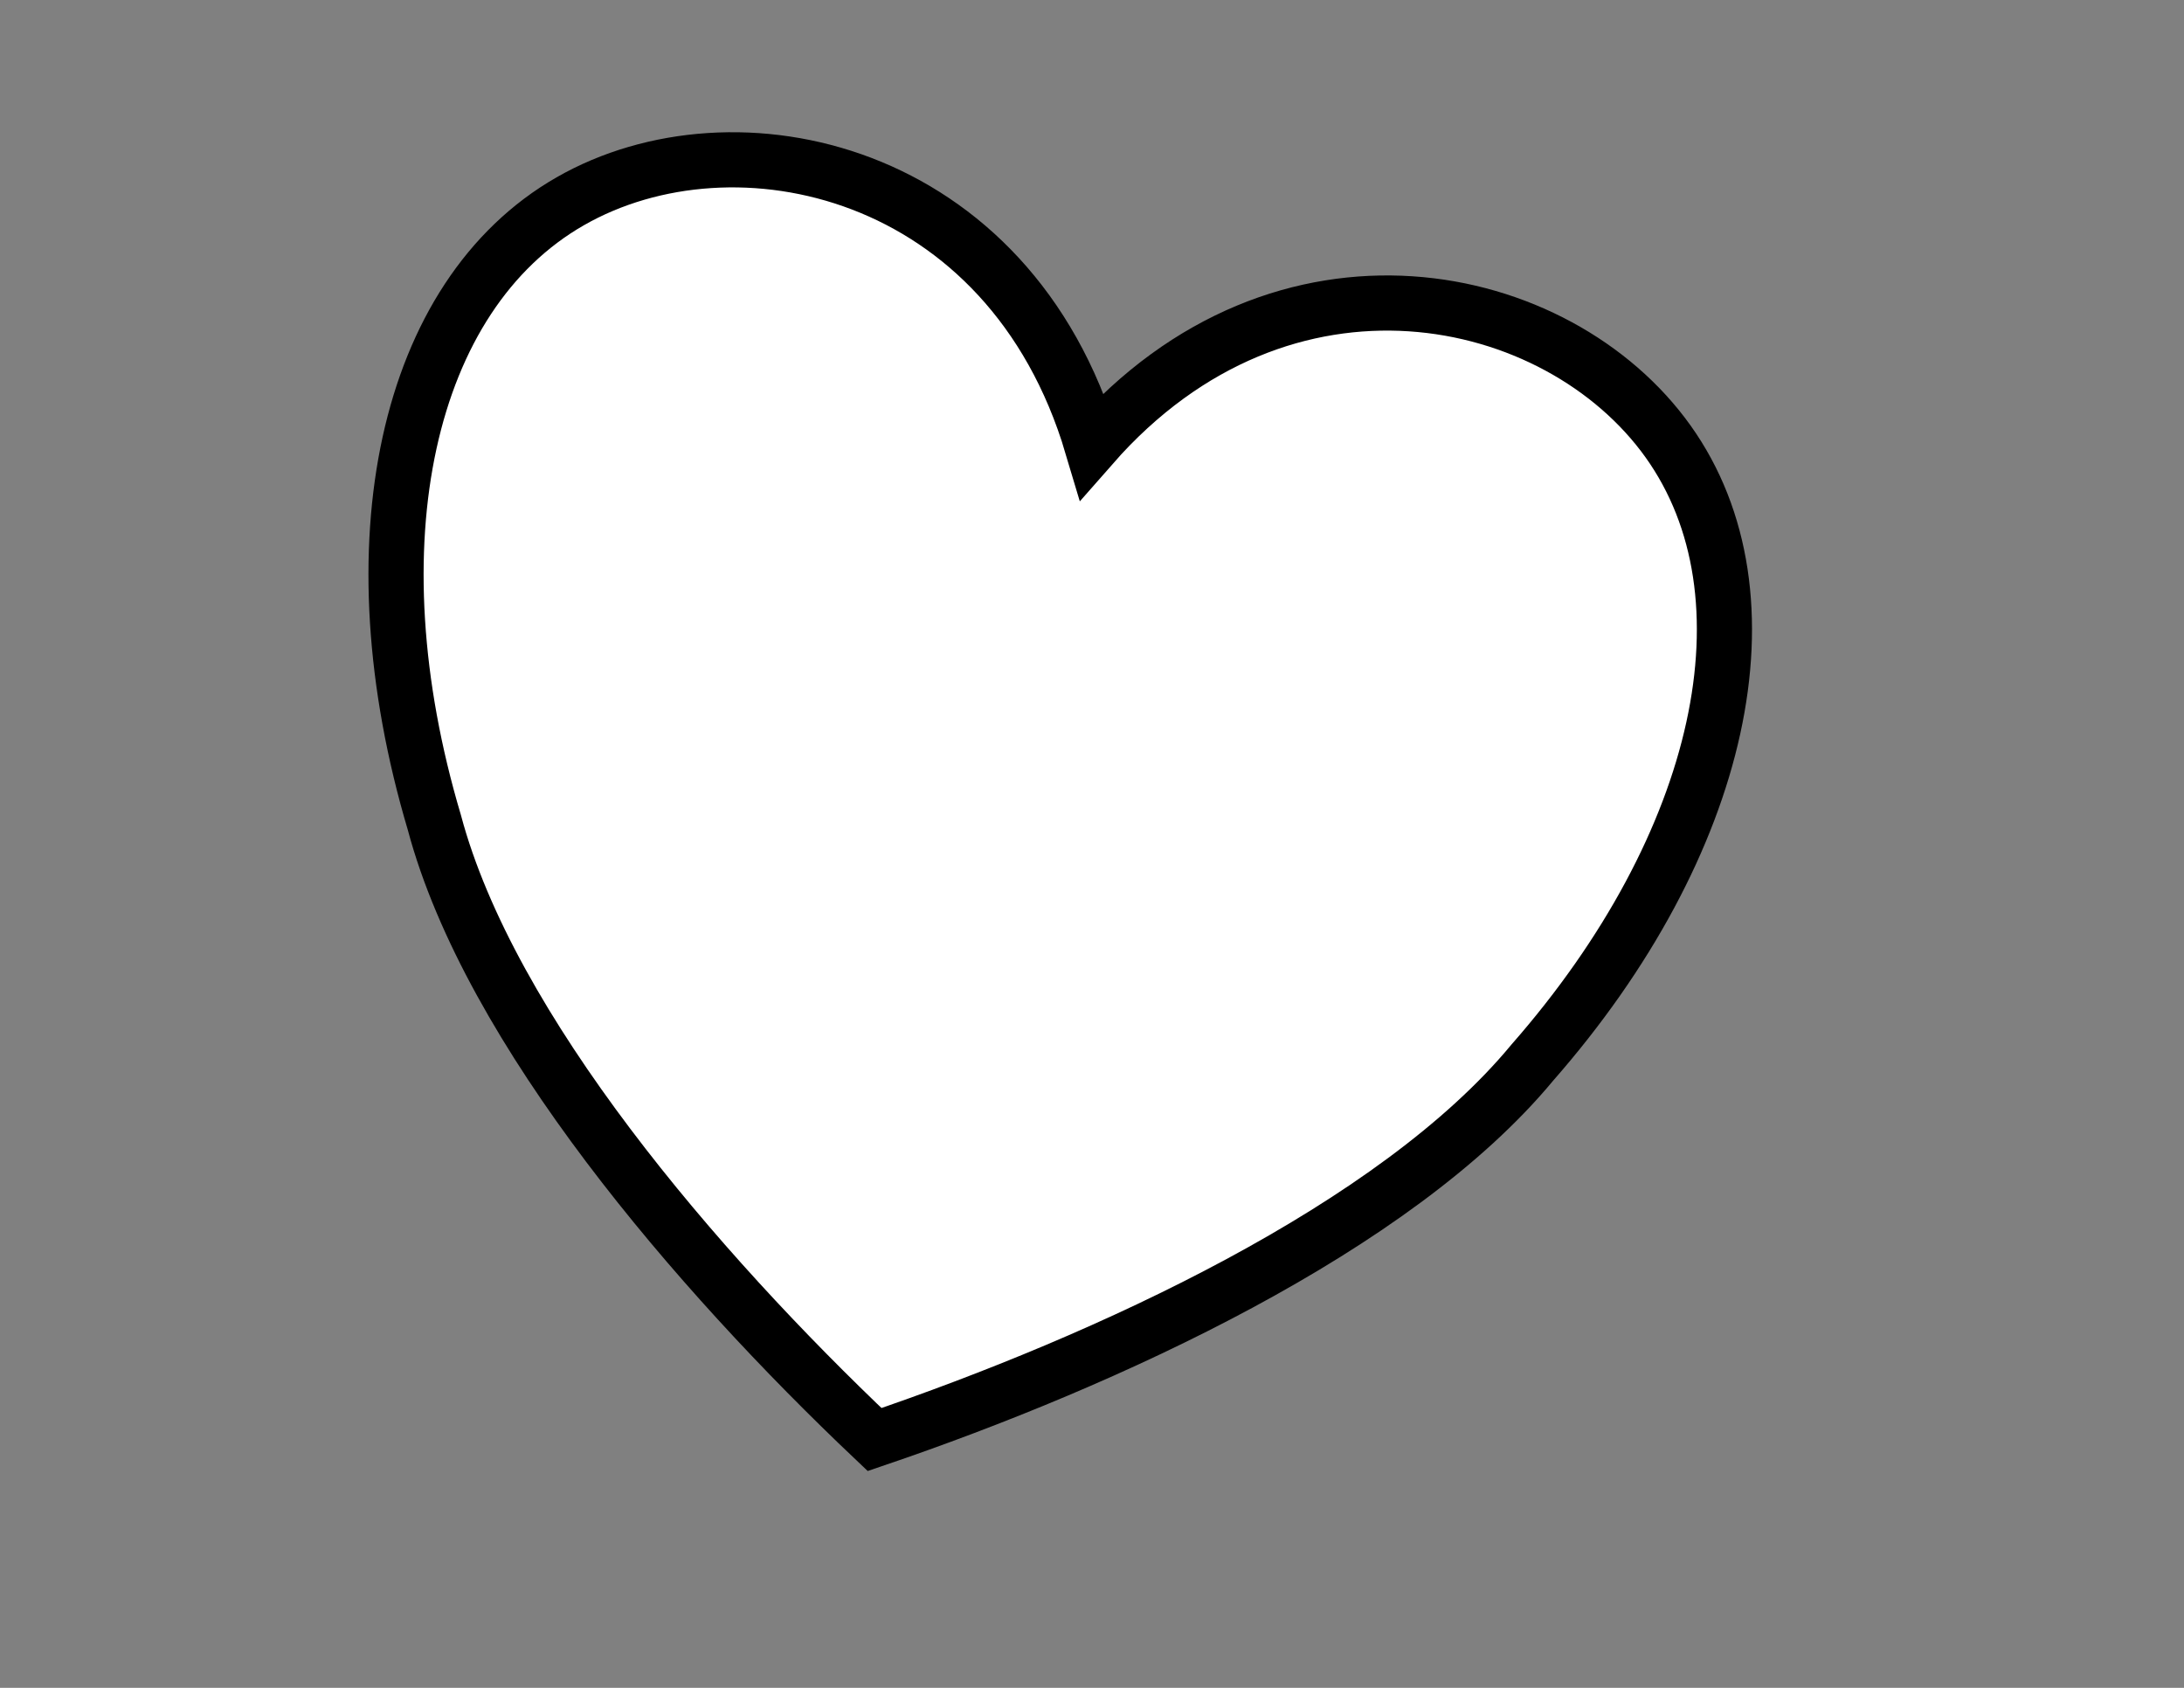
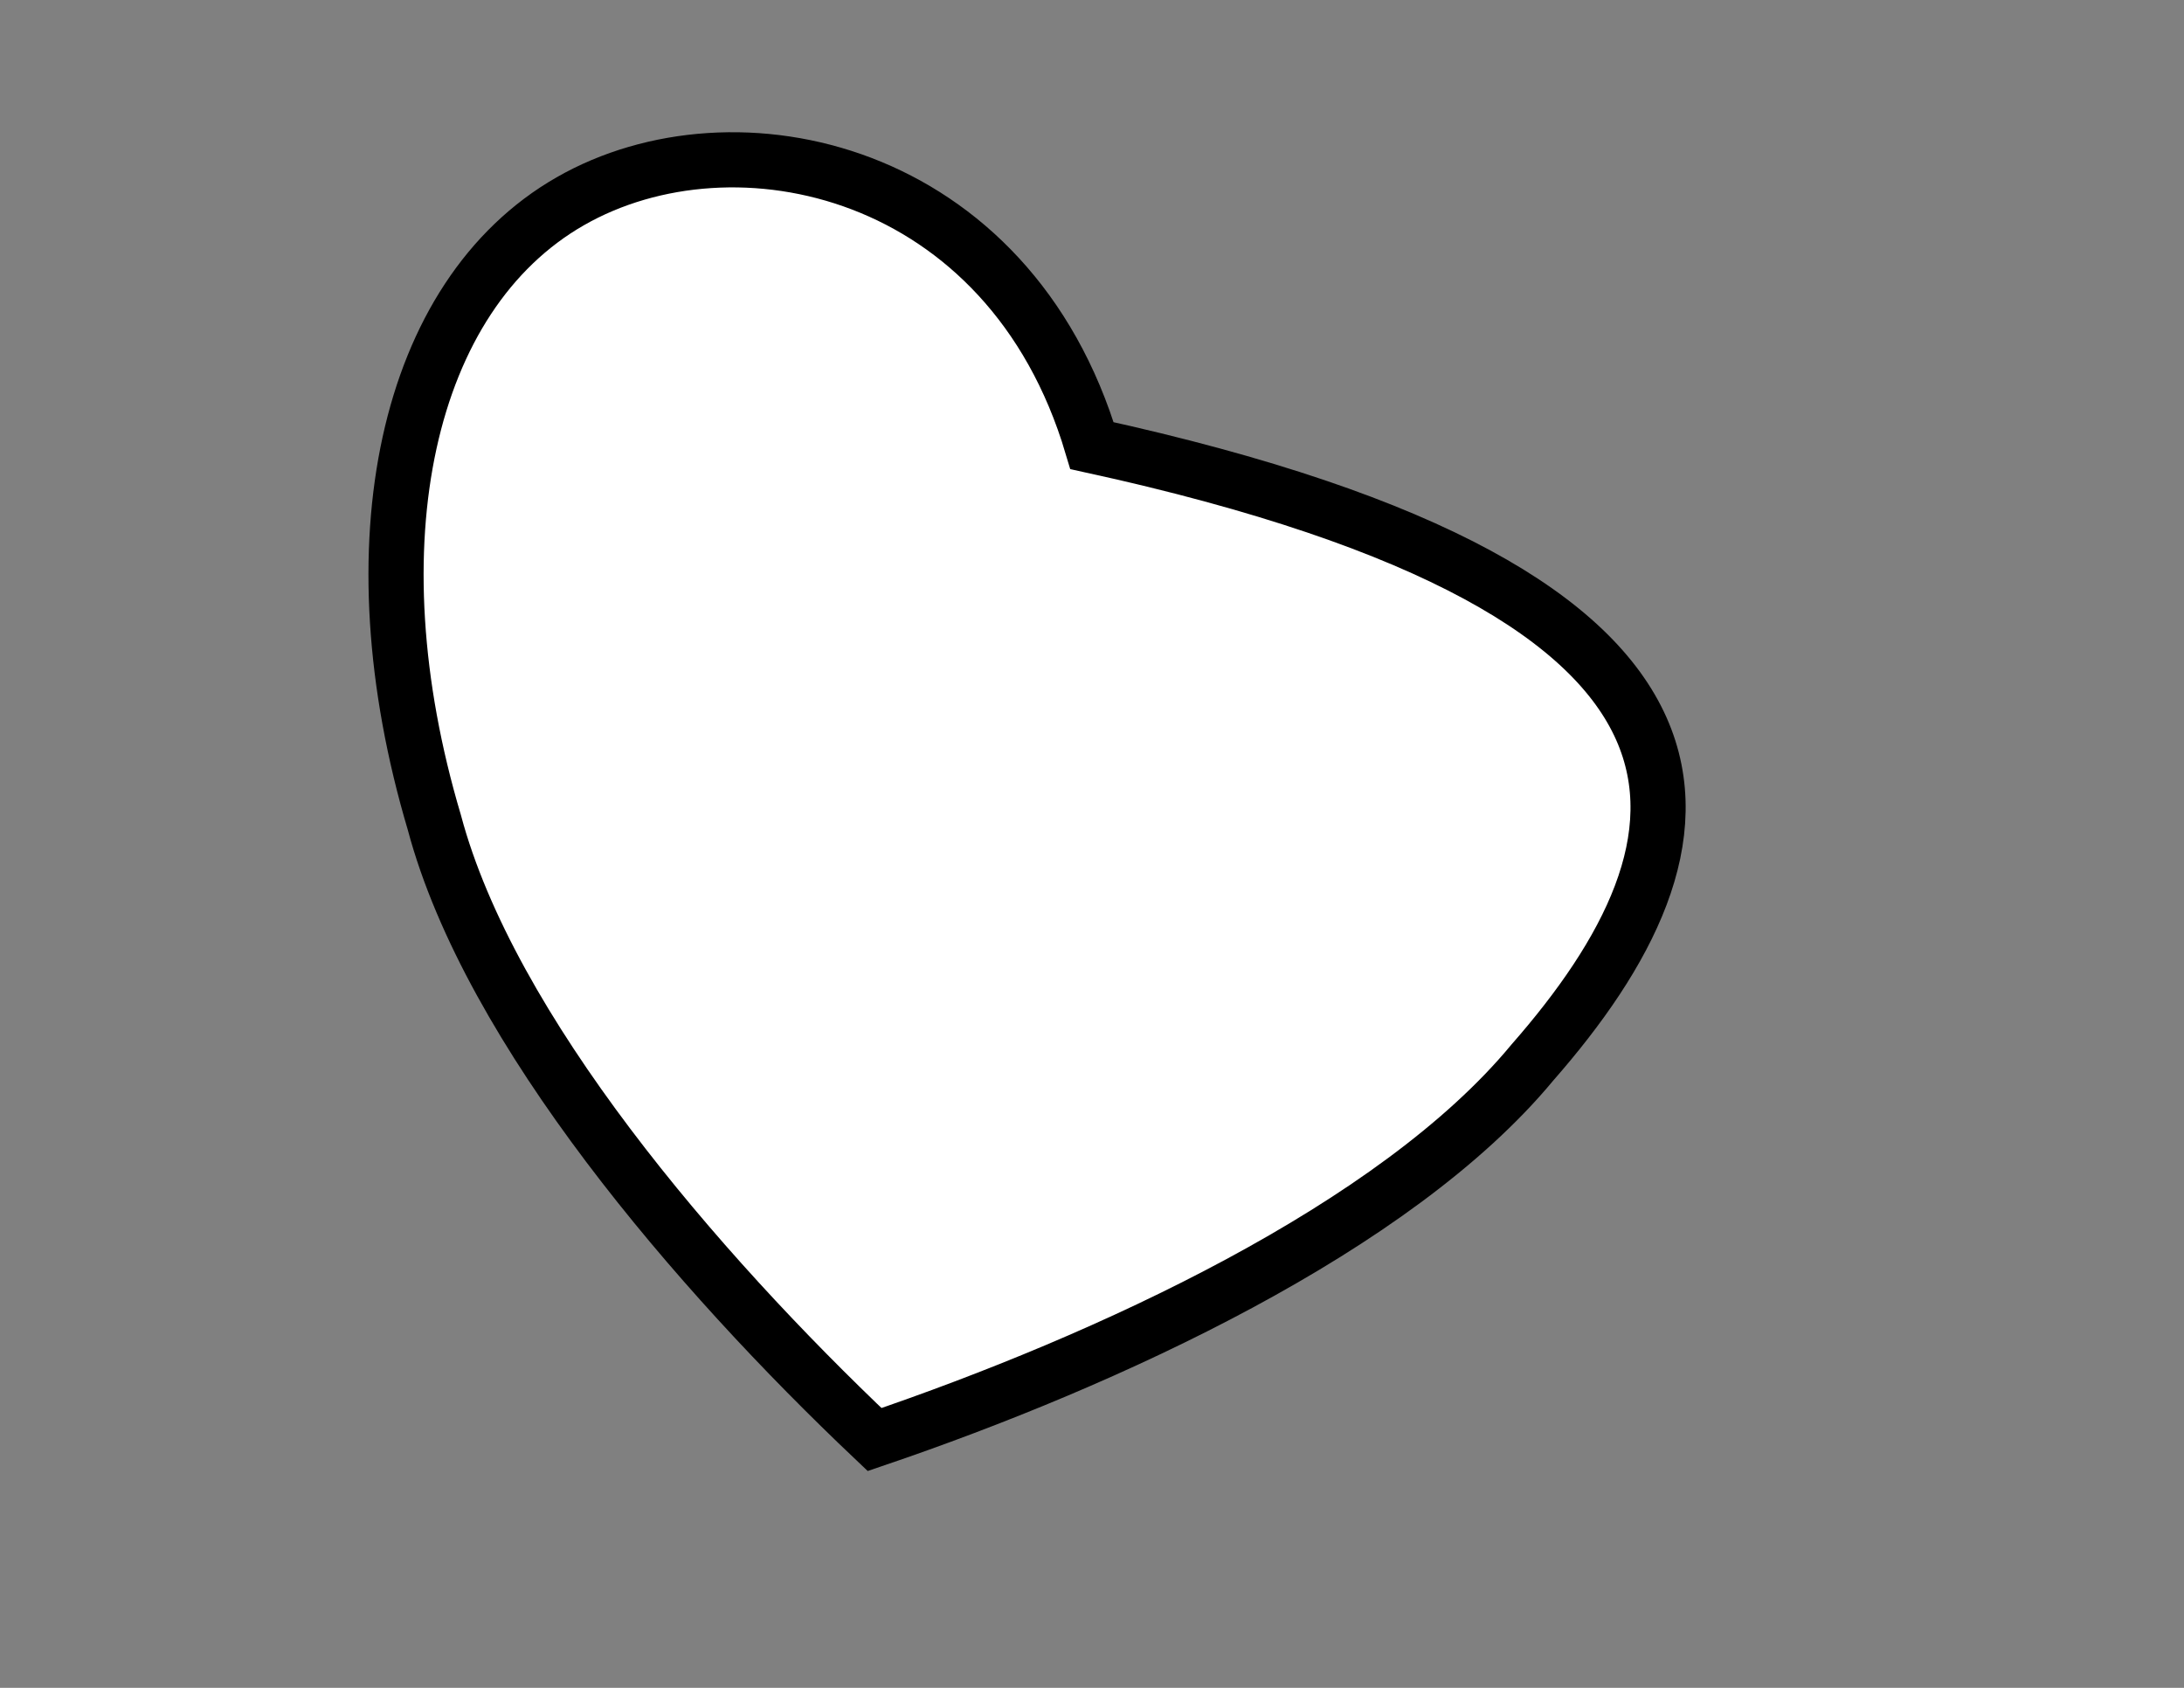
<svg xmlns="http://www.w3.org/2000/svg" version="1.1" width="1056" height="816">
  <rect width="100%" height="100%" fill="#808080" stroke="none" />
  <g id="Layer_1">
-     <path id="dp_path001" fill="white" fill-rule="evenodd" stroke="black" stroke-width="26.667" d="M 528,215.444 C 620.635,109.833 753.344,138.865 806.56,213.445 C 859.775,288.025 833.495,408.153 740.86,513.765 C 674.701,593.699 535.552,657.665 422.88,695.955 C 336.488,614.117 236.759,497.892 210.019,397.635 C 169.944,262.991 196.224,142.863 275.719,97.316 C 355.215,51.768 487.924,80.801 528,215.444 Z " />
+     <path id="dp_path001" fill="white" fill-rule="evenodd" stroke="black" stroke-width="26.667" d="M 528,215.444 C 859.775,288.025 833.495,408.153 740.86,513.765 C 674.701,593.699 535.552,657.665 422.88,695.955 C 336.488,614.117 236.759,497.892 210.019,397.635 C 169.944,262.991 196.224,142.863 275.719,97.316 C 355.215,51.768 487.924,80.801 528,215.444 Z " />
  </g>
</svg>